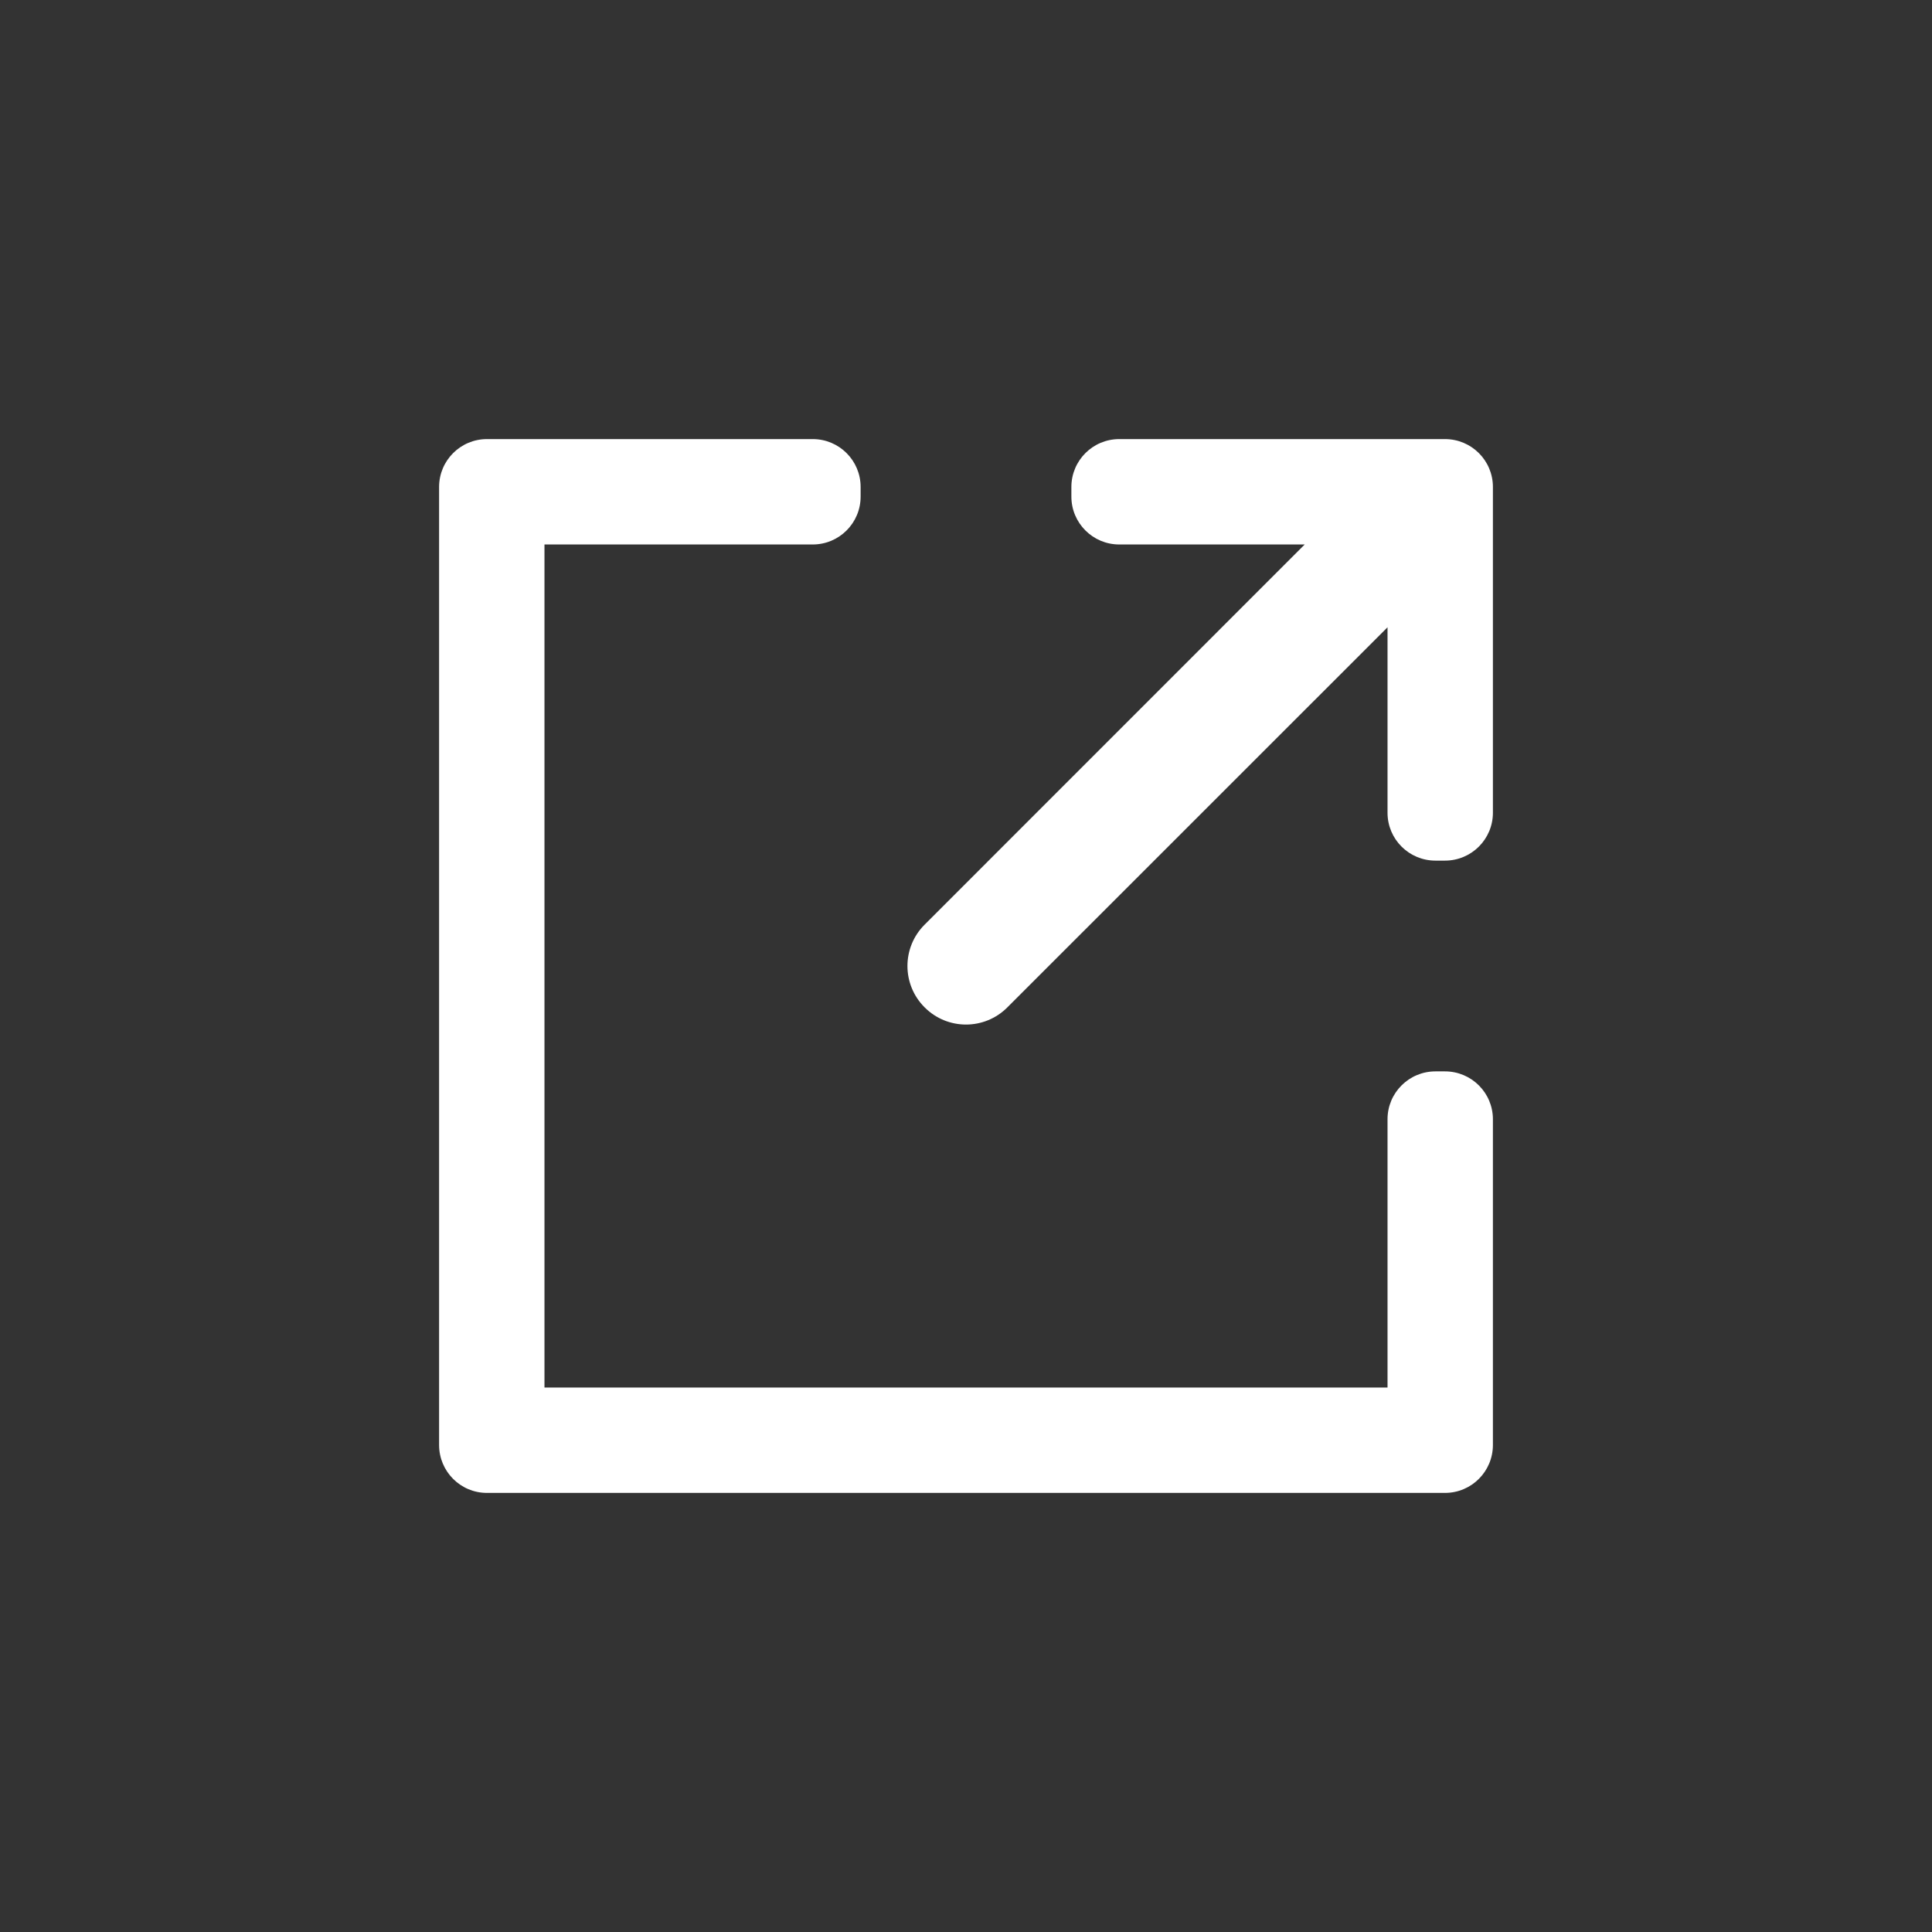
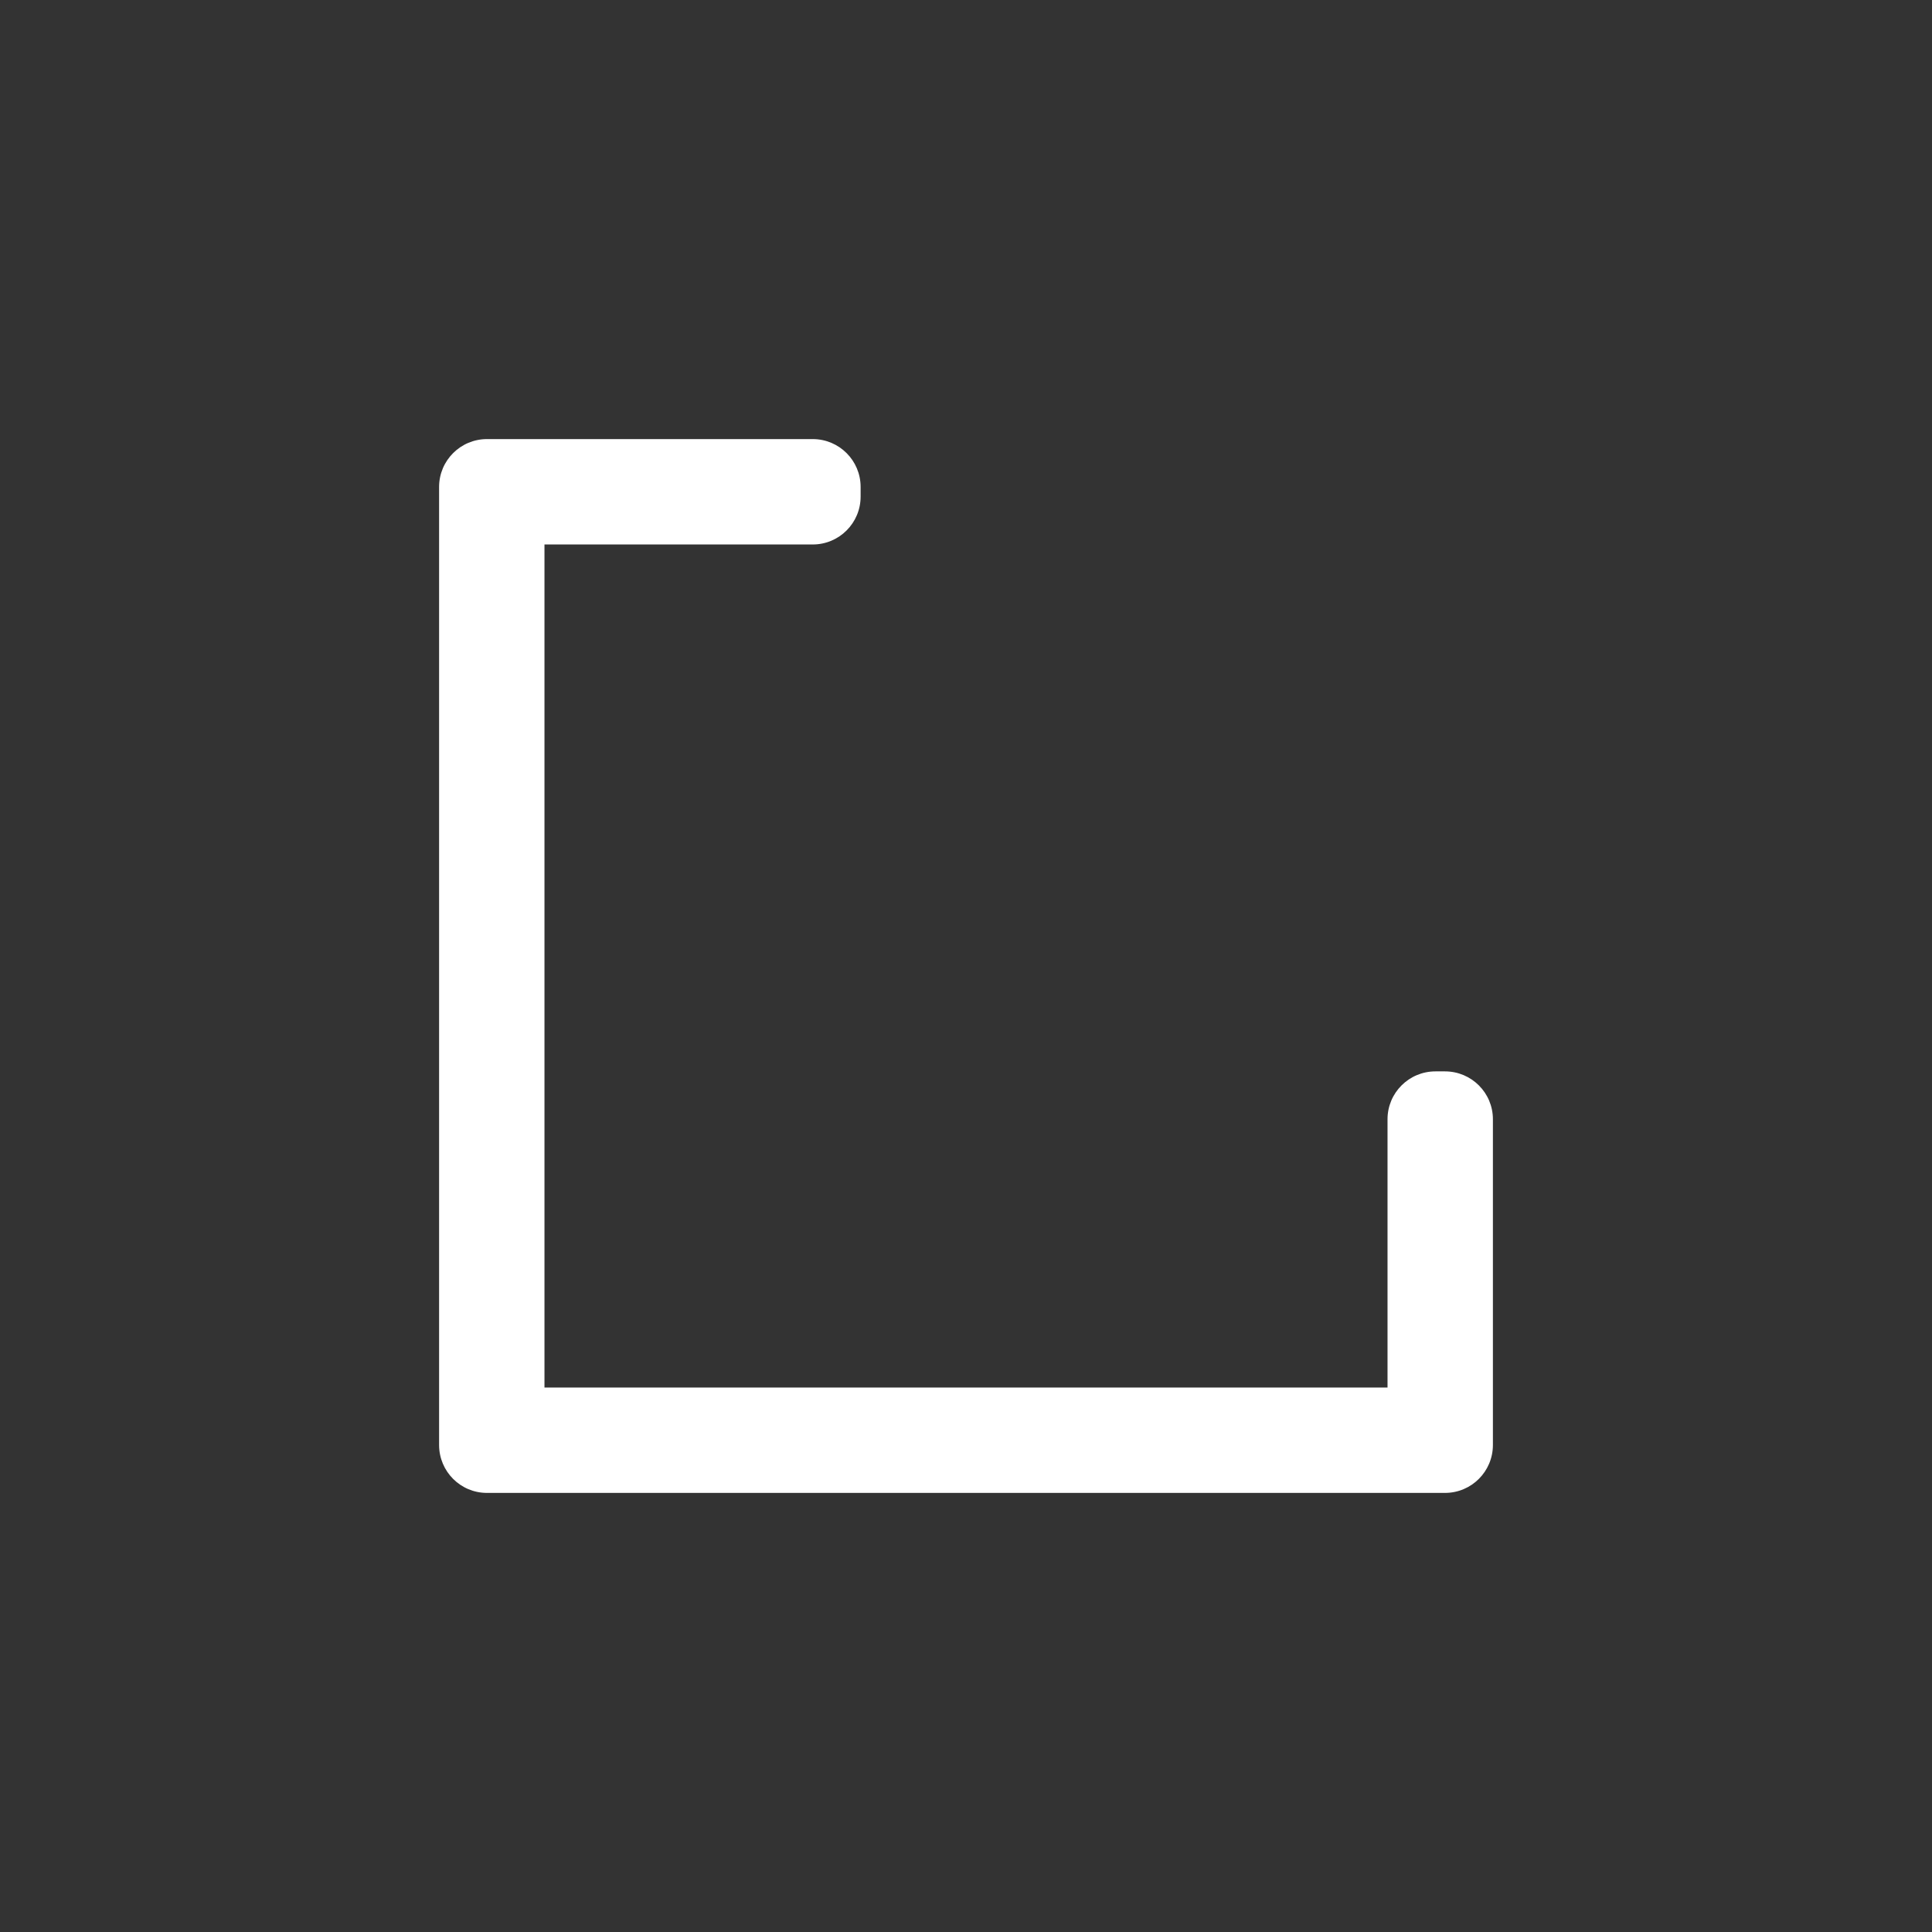
<svg xmlns="http://www.w3.org/2000/svg" width="22" height="22" viewBox="0 0 22 22" fill="white">
  <rect x="0" y="0" width="22" height="22" fill="#333333" stroke="none" />
  <path d="M5 5.545C5 5.244 5.244 5 5.545 5H9.255C9.556 5 9.8 5.244 9.8 5.545V5.655C9.8 5.956 9.556 6.2 9.255 6.2H6.2V15.8H15.8V12.745C15.8 12.444 16.044 12.2 16.346 12.2H16.454C16.756 12.2 17 12.444 17 12.745V16.454C17 16.756 16.756 17 16.454 17H5.545C5.244 17 5 16.756 5 16.454V5.545Z" />
-   <path d="M12.2 5.545C12.2 5.244 12.444 5 12.745 5H16.454C16.756 5 17 5.244 17 5.545V9.255C17 9.556 16.756 9.8 16.454 9.8H16.346C16.044 9.8 15.8 9.556 15.8 9.255V7.143L11.471 11.471C11.211 11.732 10.789 11.732 10.529 11.471C10.268 11.211 10.268 10.789 10.529 10.529L14.857 6.2H12.745C12.444 6.2 12.2 5.956 12.2 5.655V5.545Z" />
</svg>